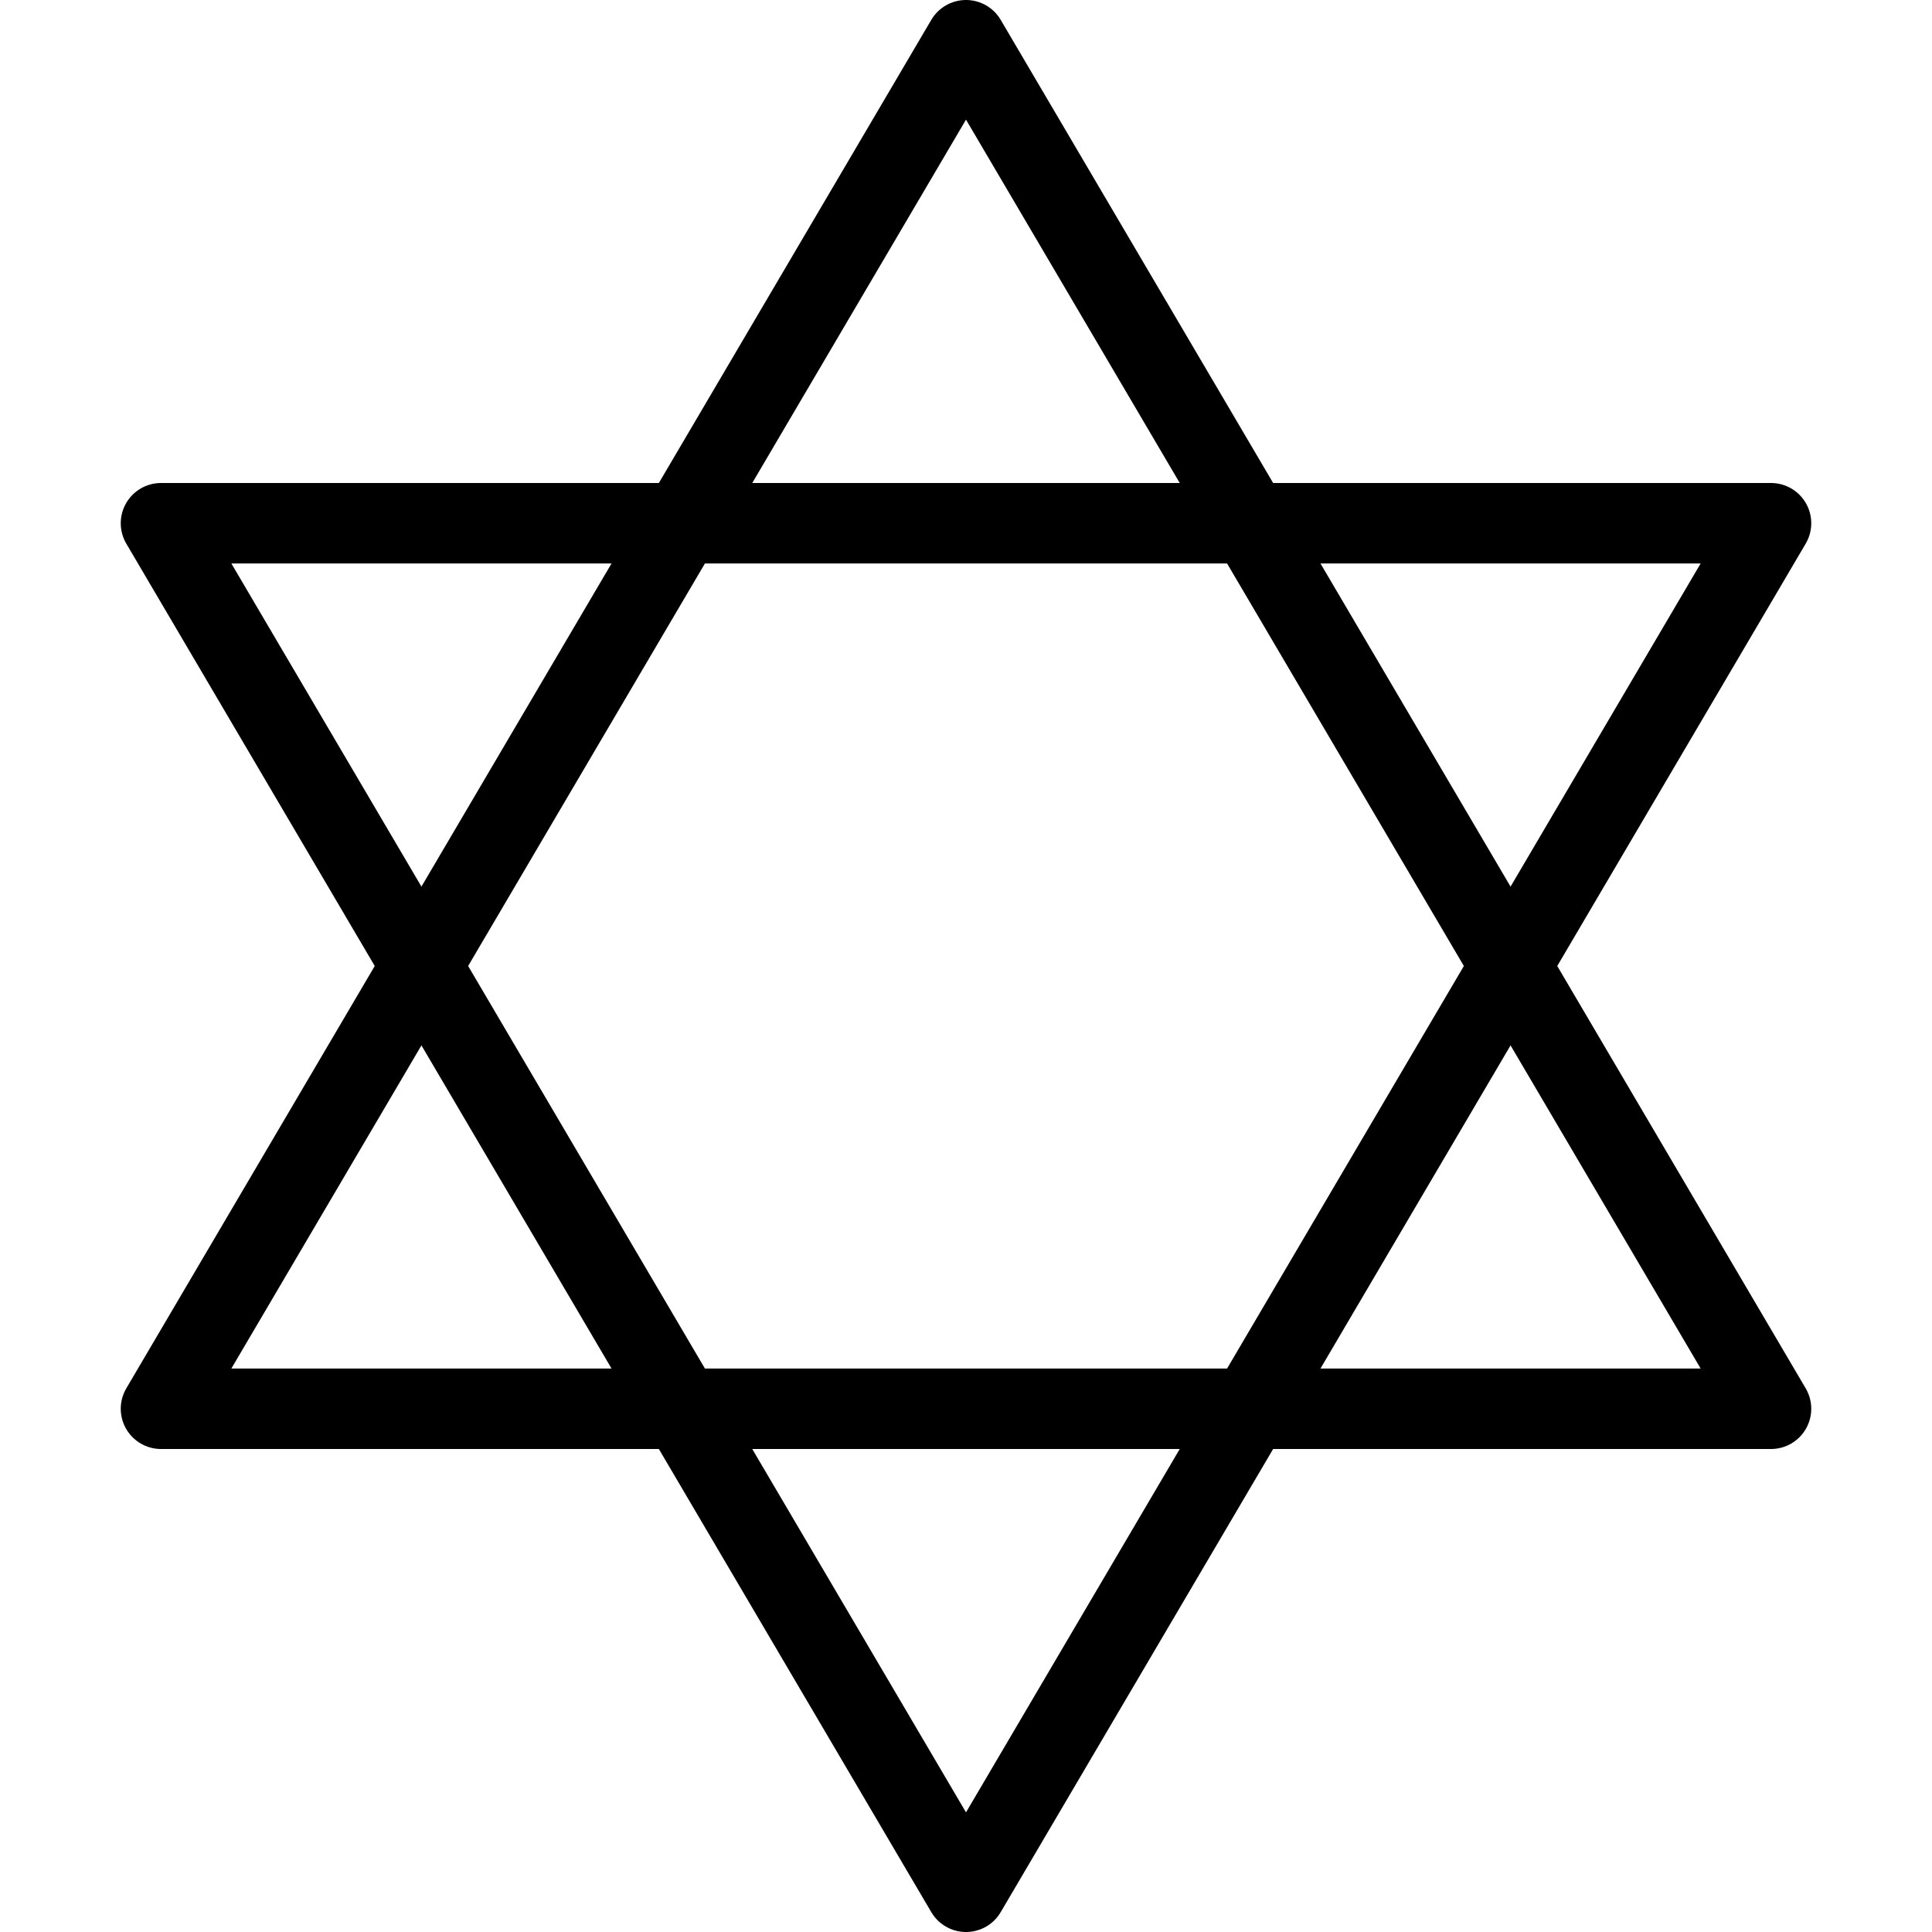
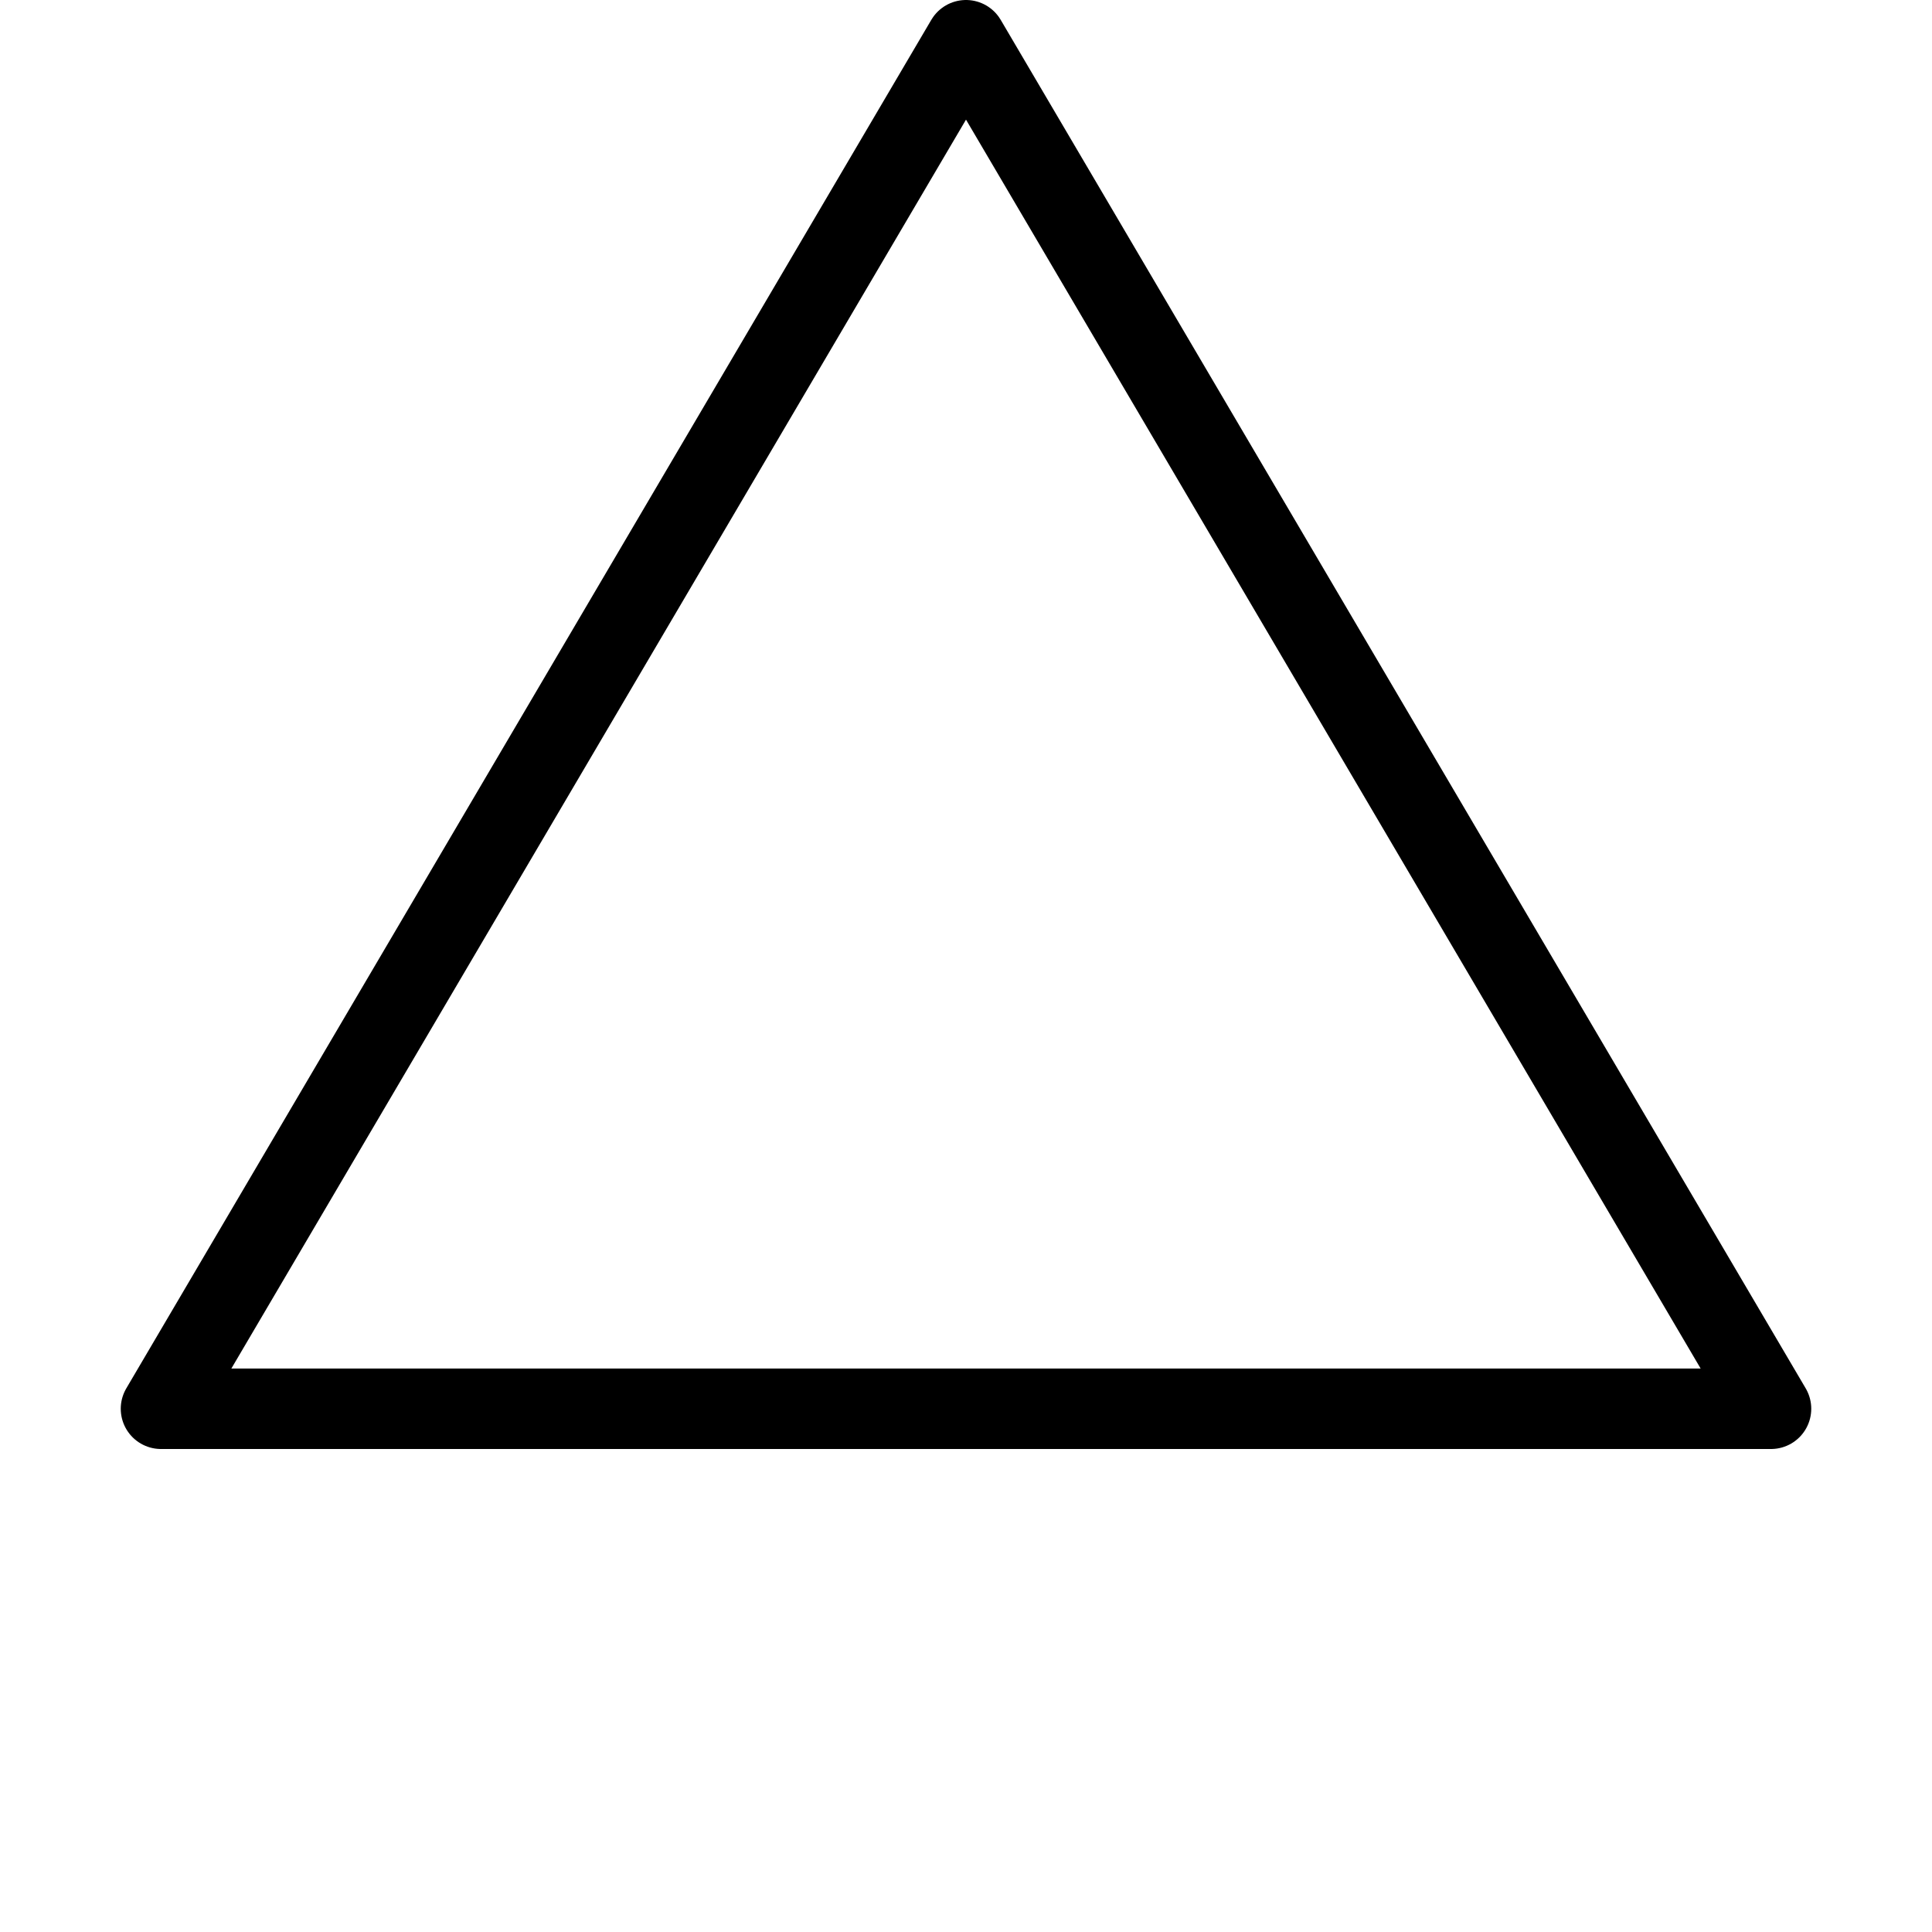
<svg xmlns="http://www.w3.org/2000/svg" viewBox="0 0 24 24">
  <g transform="matrix(1,0,0,1,0,0)">
    <g>
      <polygon points="22 17.5 2 17.5 12 0.5 22 17.5" style="fill: none;stroke: #000000;stroke-linecap: round;stroke-linejoin: round" />
-       <polygon points="2 6.5 22 6.5 12 23.5 2 6.5" style="fill: none;stroke: #000000;stroke-linecap: round;stroke-linejoin: round" />
    </g>
  </g>
</svg>